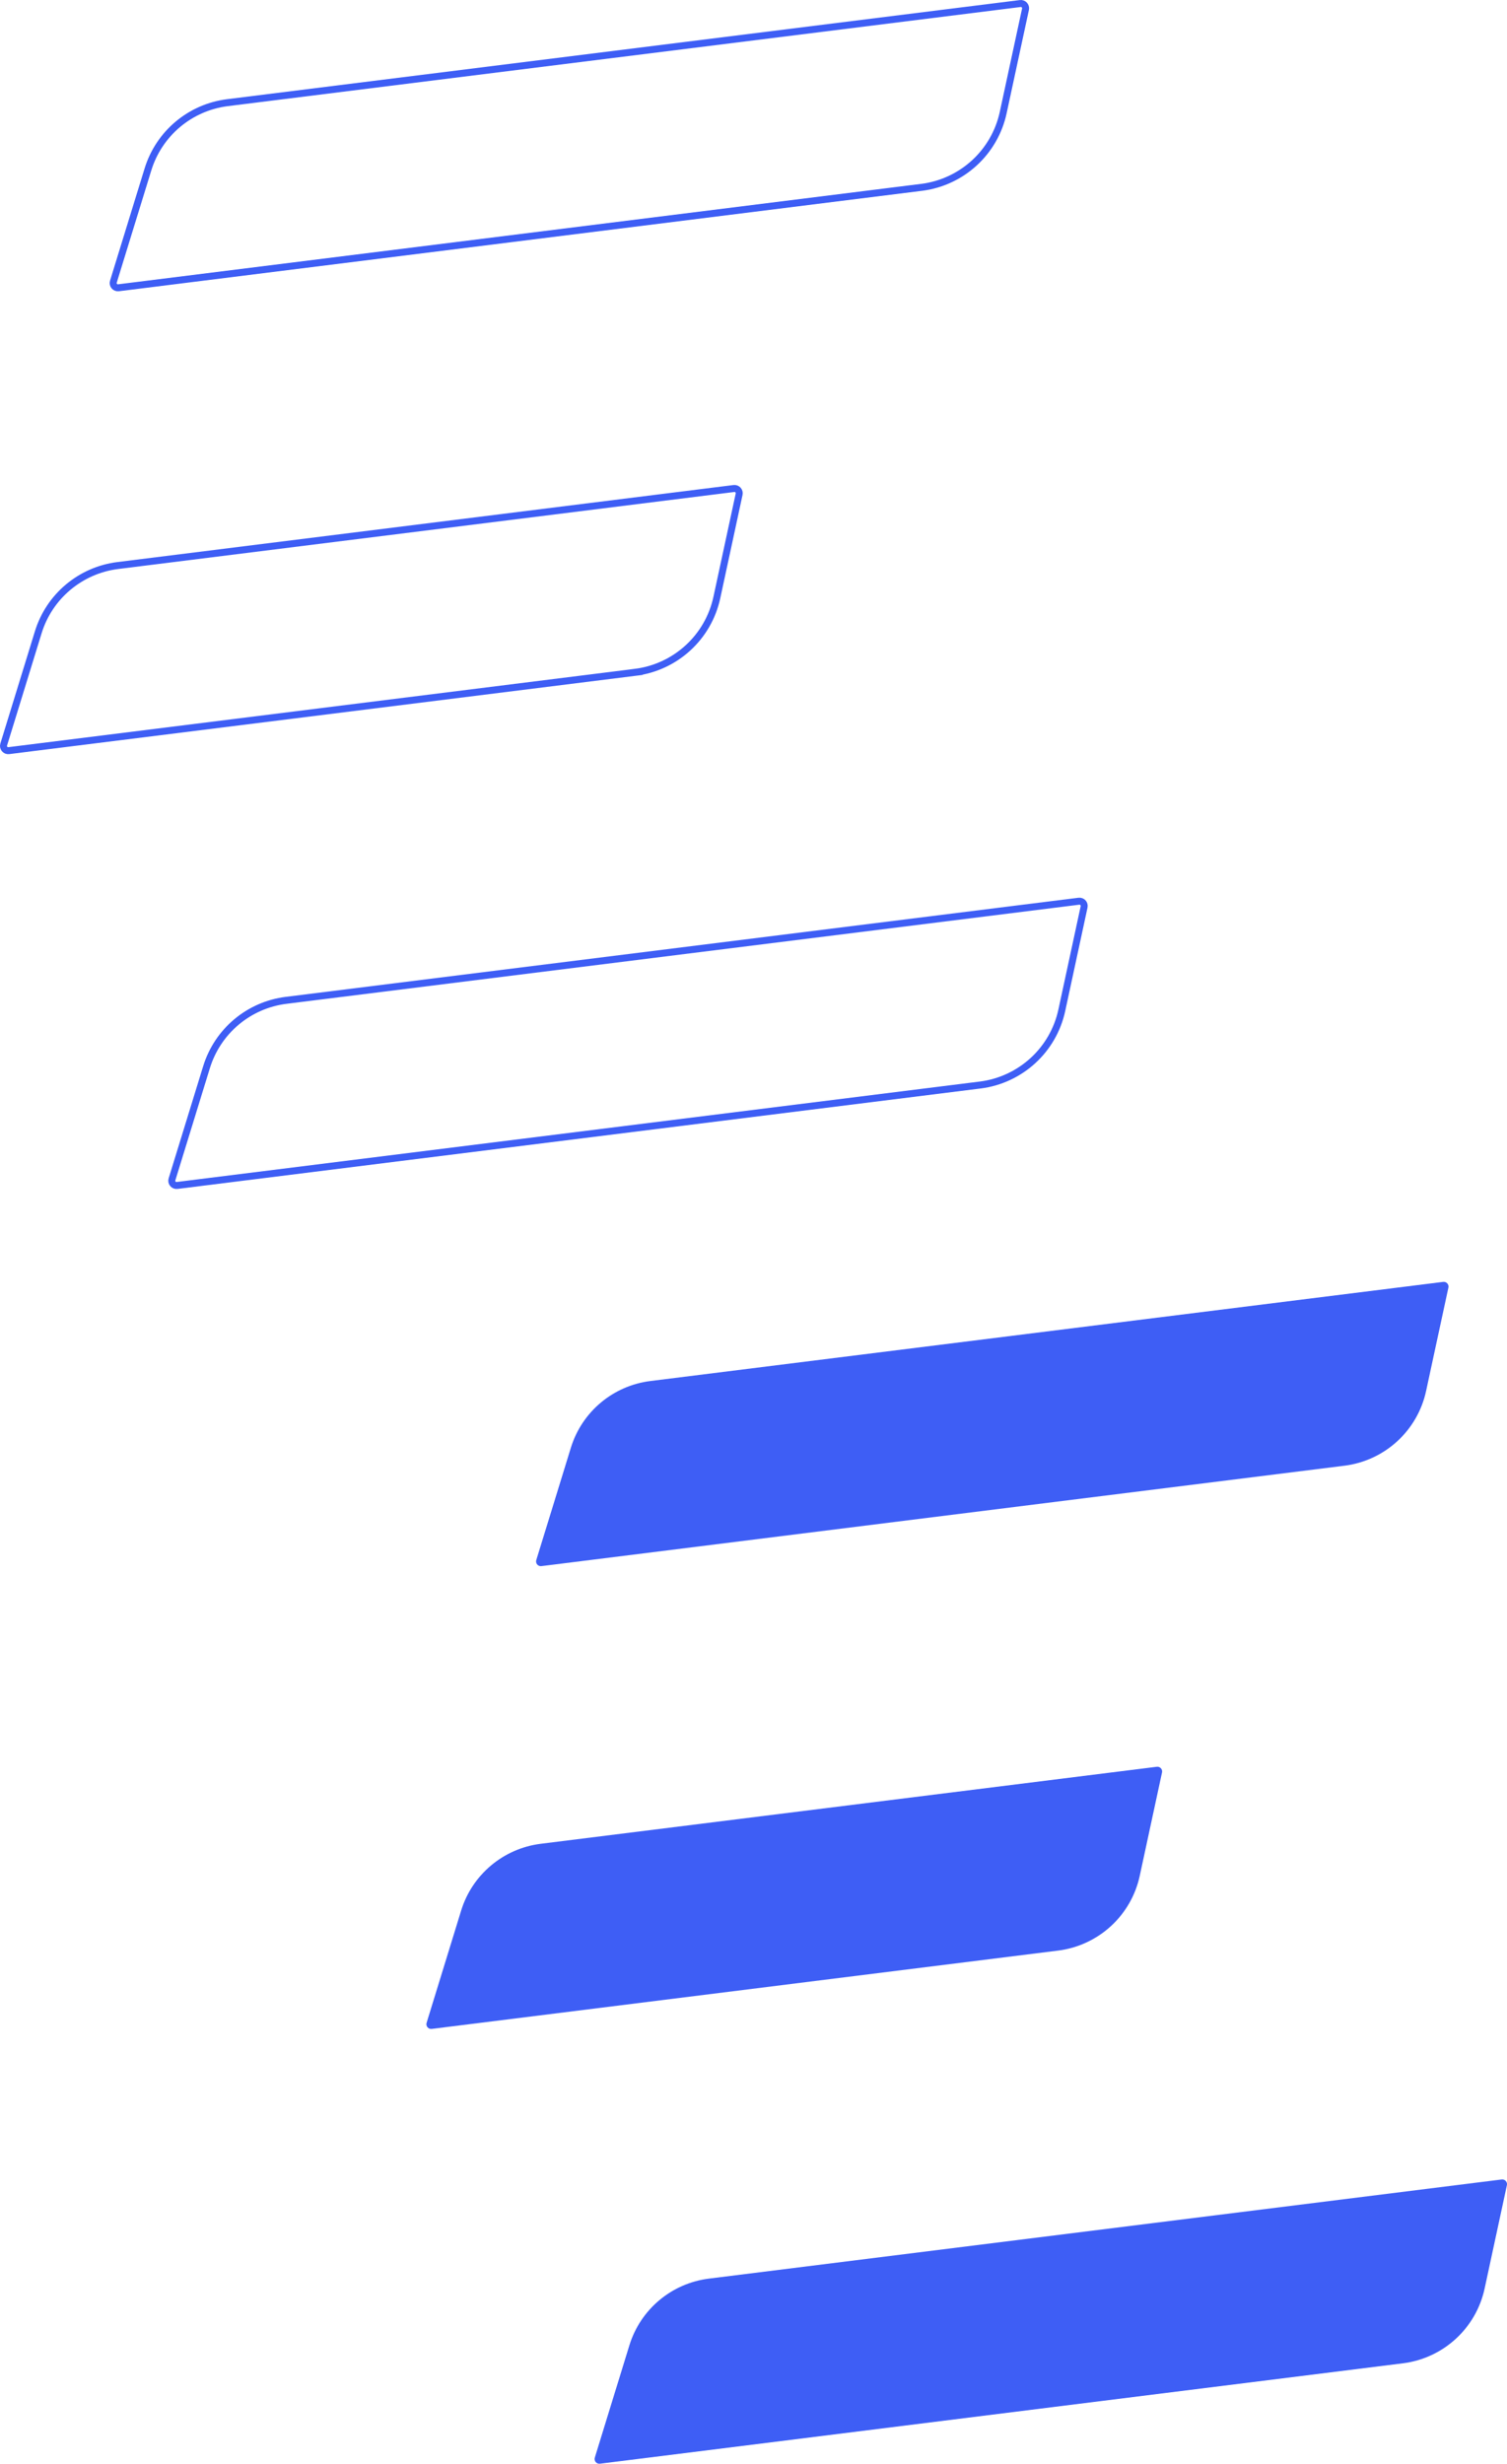
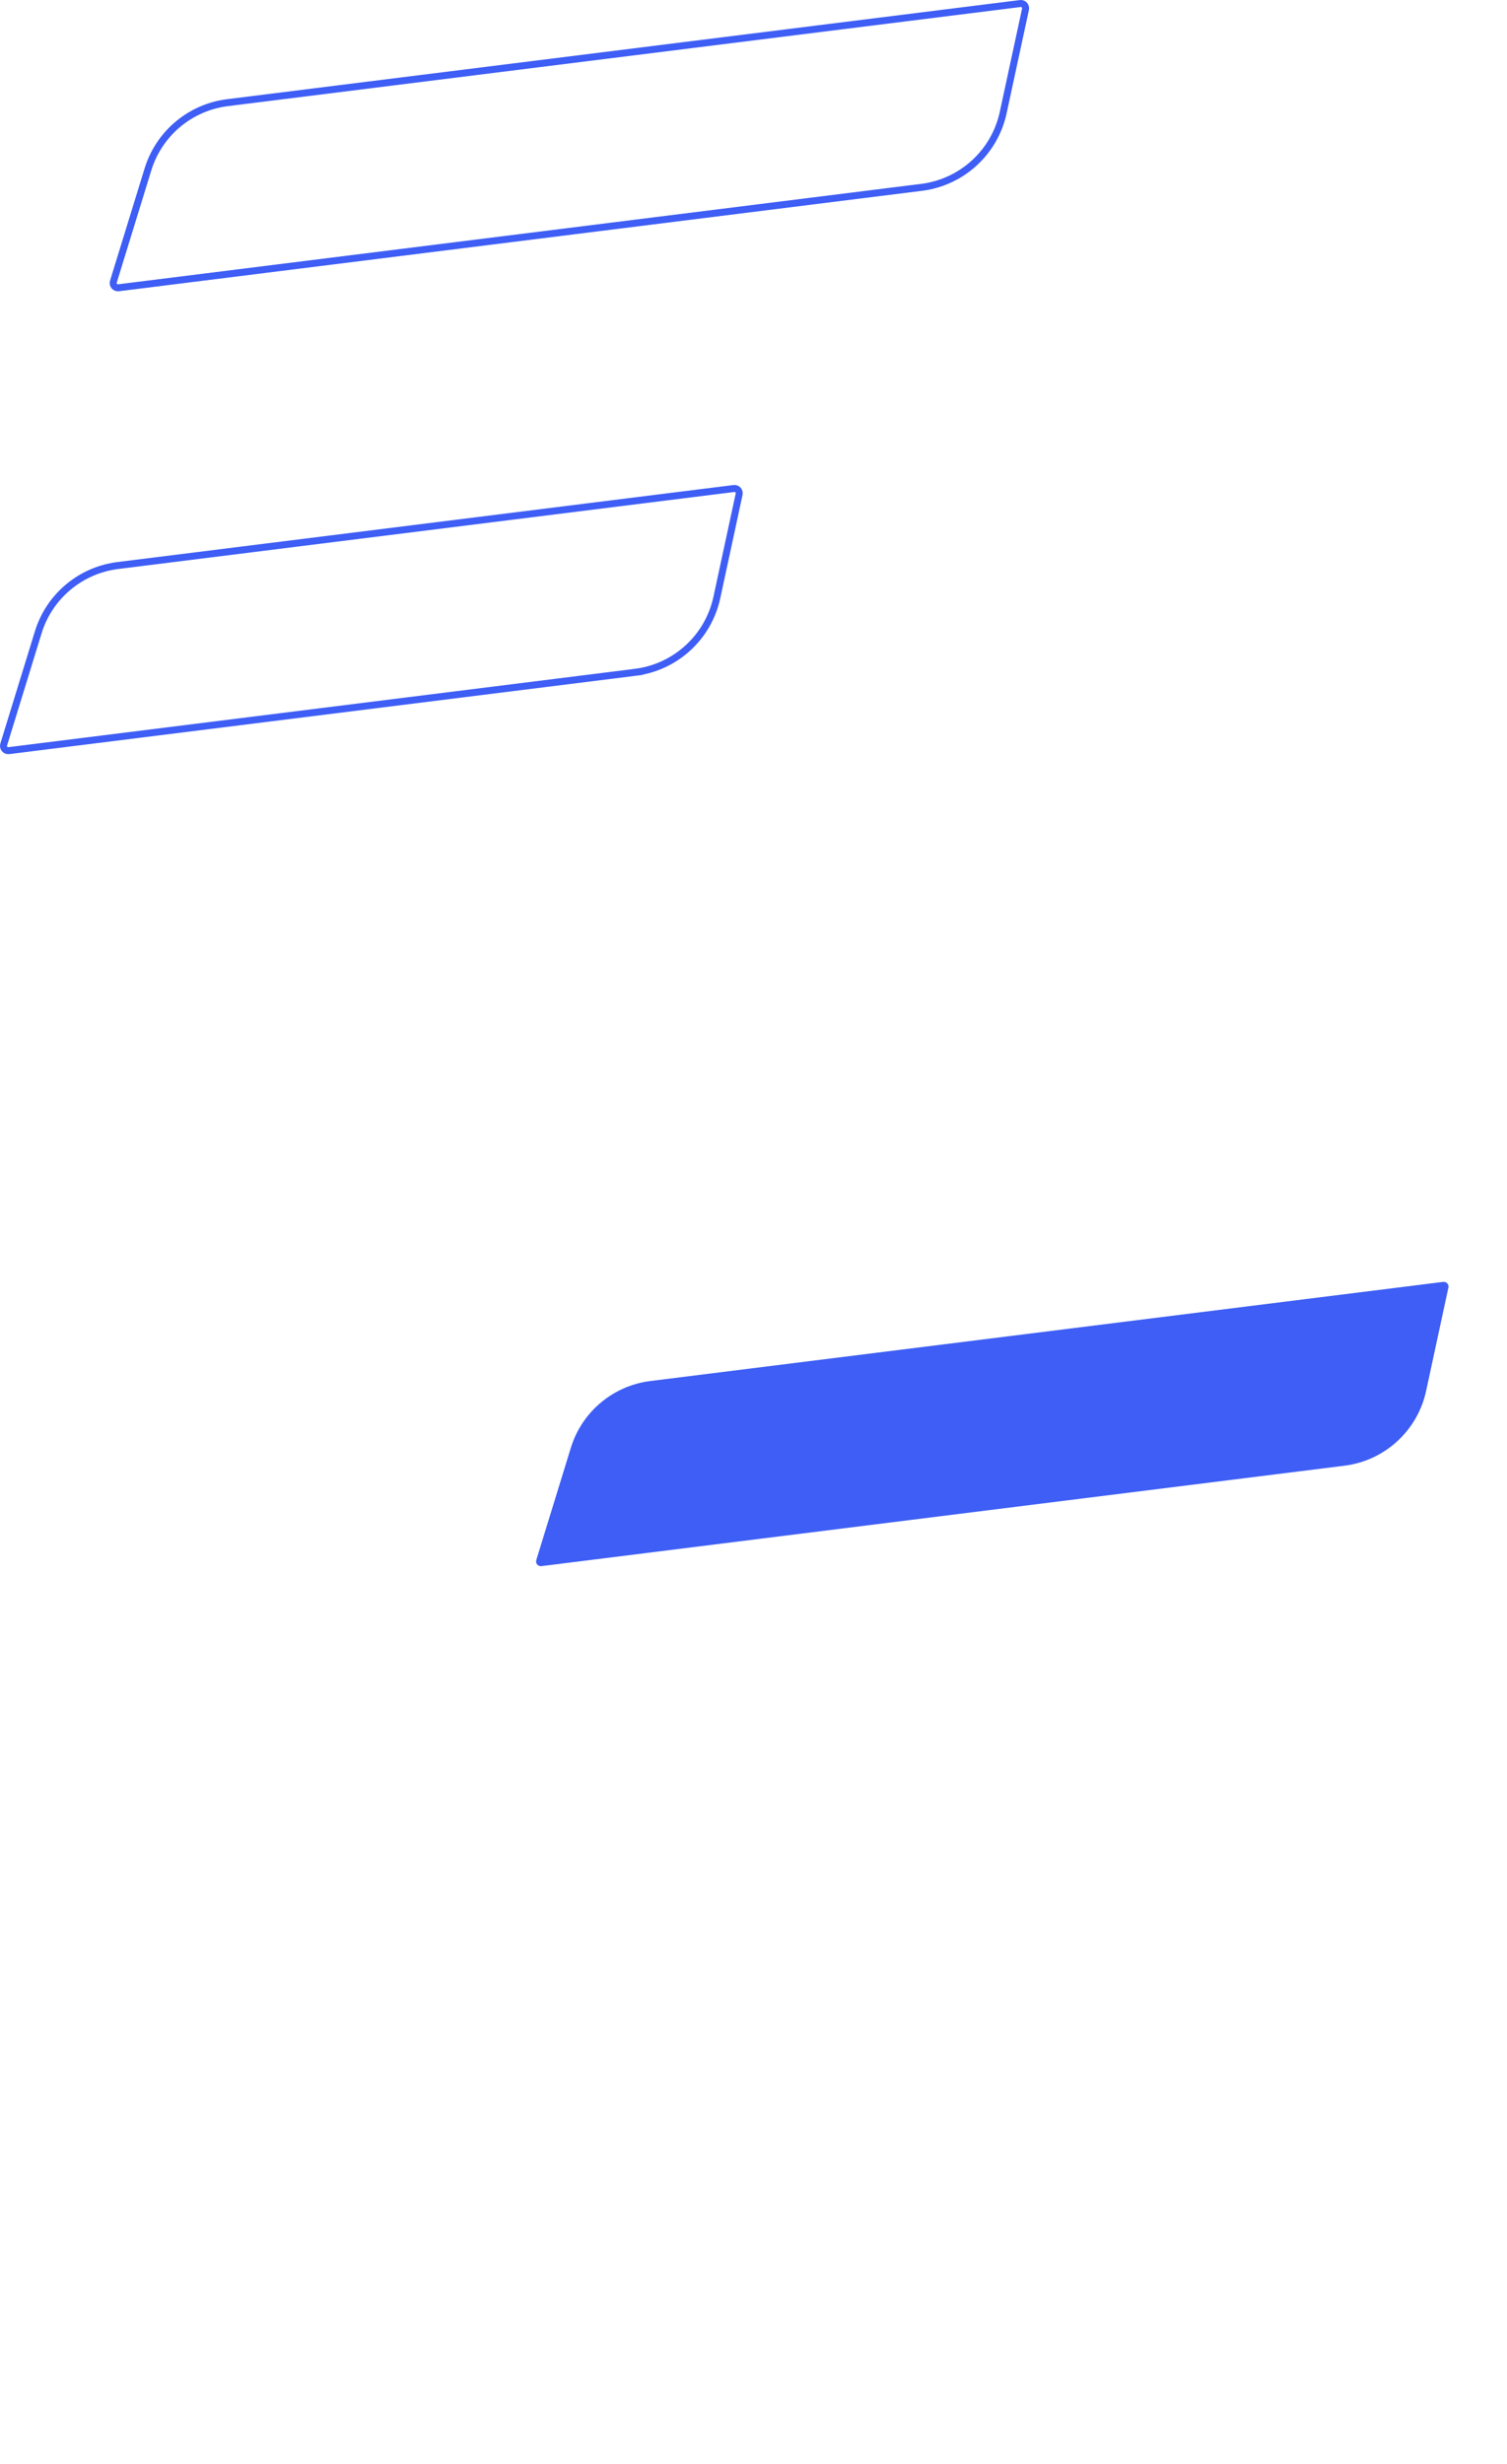
<svg xmlns="http://www.w3.org/2000/svg" id="uuid-eafb2e32-c33e-4ba9-b44f-114b067ea82e" viewBox="0 0 174.61 285.36">
  <g id="uuid-c411ab1f-f05c-4b78-87e2-da9a3938b157">
    <path d="m106.77,21.7L13.73,33.33c-.4.05-.71-.33-.59-.71l4-12.99c1.28-4.17,4.89-7.2,9.22-7.74L118.21.41c.38-.05.69.29.61.66l-2.58,11.96c-.99,4.61-4.79,8.08-9.46,8.67Z" style="fill:none; stroke:#3e5ef5; stroke-miterlimit:10; stroke-width:.81px;" />
-     <path d="m113.56,125.67l-93.04,11.63c-.4.05-.71-.33-.59-.71l4-12.99c1.28-4.17,4.89-7.2,9.22-7.74l91.85-11.48c.38-.05.69.29.61.66l-2.58,11.96c-.99,4.61-4.79,8.08-9.46,8.67Z" style="fill:none; stroke:#3e5ef5; stroke-miterlimit:10; stroke-width:.81px;" />
    <path d="m73.6,77.87L1.02,86.94c-.4.05-.71-.33-.59-.71l4-12.99c1.28-4.17,4.89-7.2,9.22-7.74l71.38-8.92c.38-.05.69.29.61.66l-2.58,11.96c-.99,4.61-4.79,8.08-9.46,8.67Z" style="fill:none; stroke:#3e5ef5; stroke-miterlimit:10; stroke-width:.81px;" />
    <path d="m155.77,169.76l-93.04,11.63c-.4.05-.71-.33-.59-.71l4-12.99c1.28-4.17,4.89-7.2,9.22-7.74l91.85-11.48c.38-.05.69.29.61.66l-2.58,11.96c-.99,4.61-4.79,8.08-9.46,8.67Z" style="fill:#3e5ef5;" />
-     <path d="m162.55,273.72l-93.04,11.63c-.4.05-.71-.33-.59-.71l4-12.99c1.28-4.17,4.89-7.2,9.22-7.74l91.85-11.48c.38-.05.69.29.61.66l-2.58,11.96c-.99,4.61-4.79,8.08-9.46,8.67Z" style="fill:#3e5ef5;" />
-     <path d="m122.59,225.92l-72.57,9.07c-.4.05-.71-.33-.59-.71l4-12.99c1.28-4.17,4.89-7.2,9.22-7.74l71.38-8.92c.38-.05.69.29.61.66l-2.58,11.96c-.99,4.61-4.79,8.08-9.46,8.67Z" style="fill:#3e5ef5;" />
  </g>
</svg>